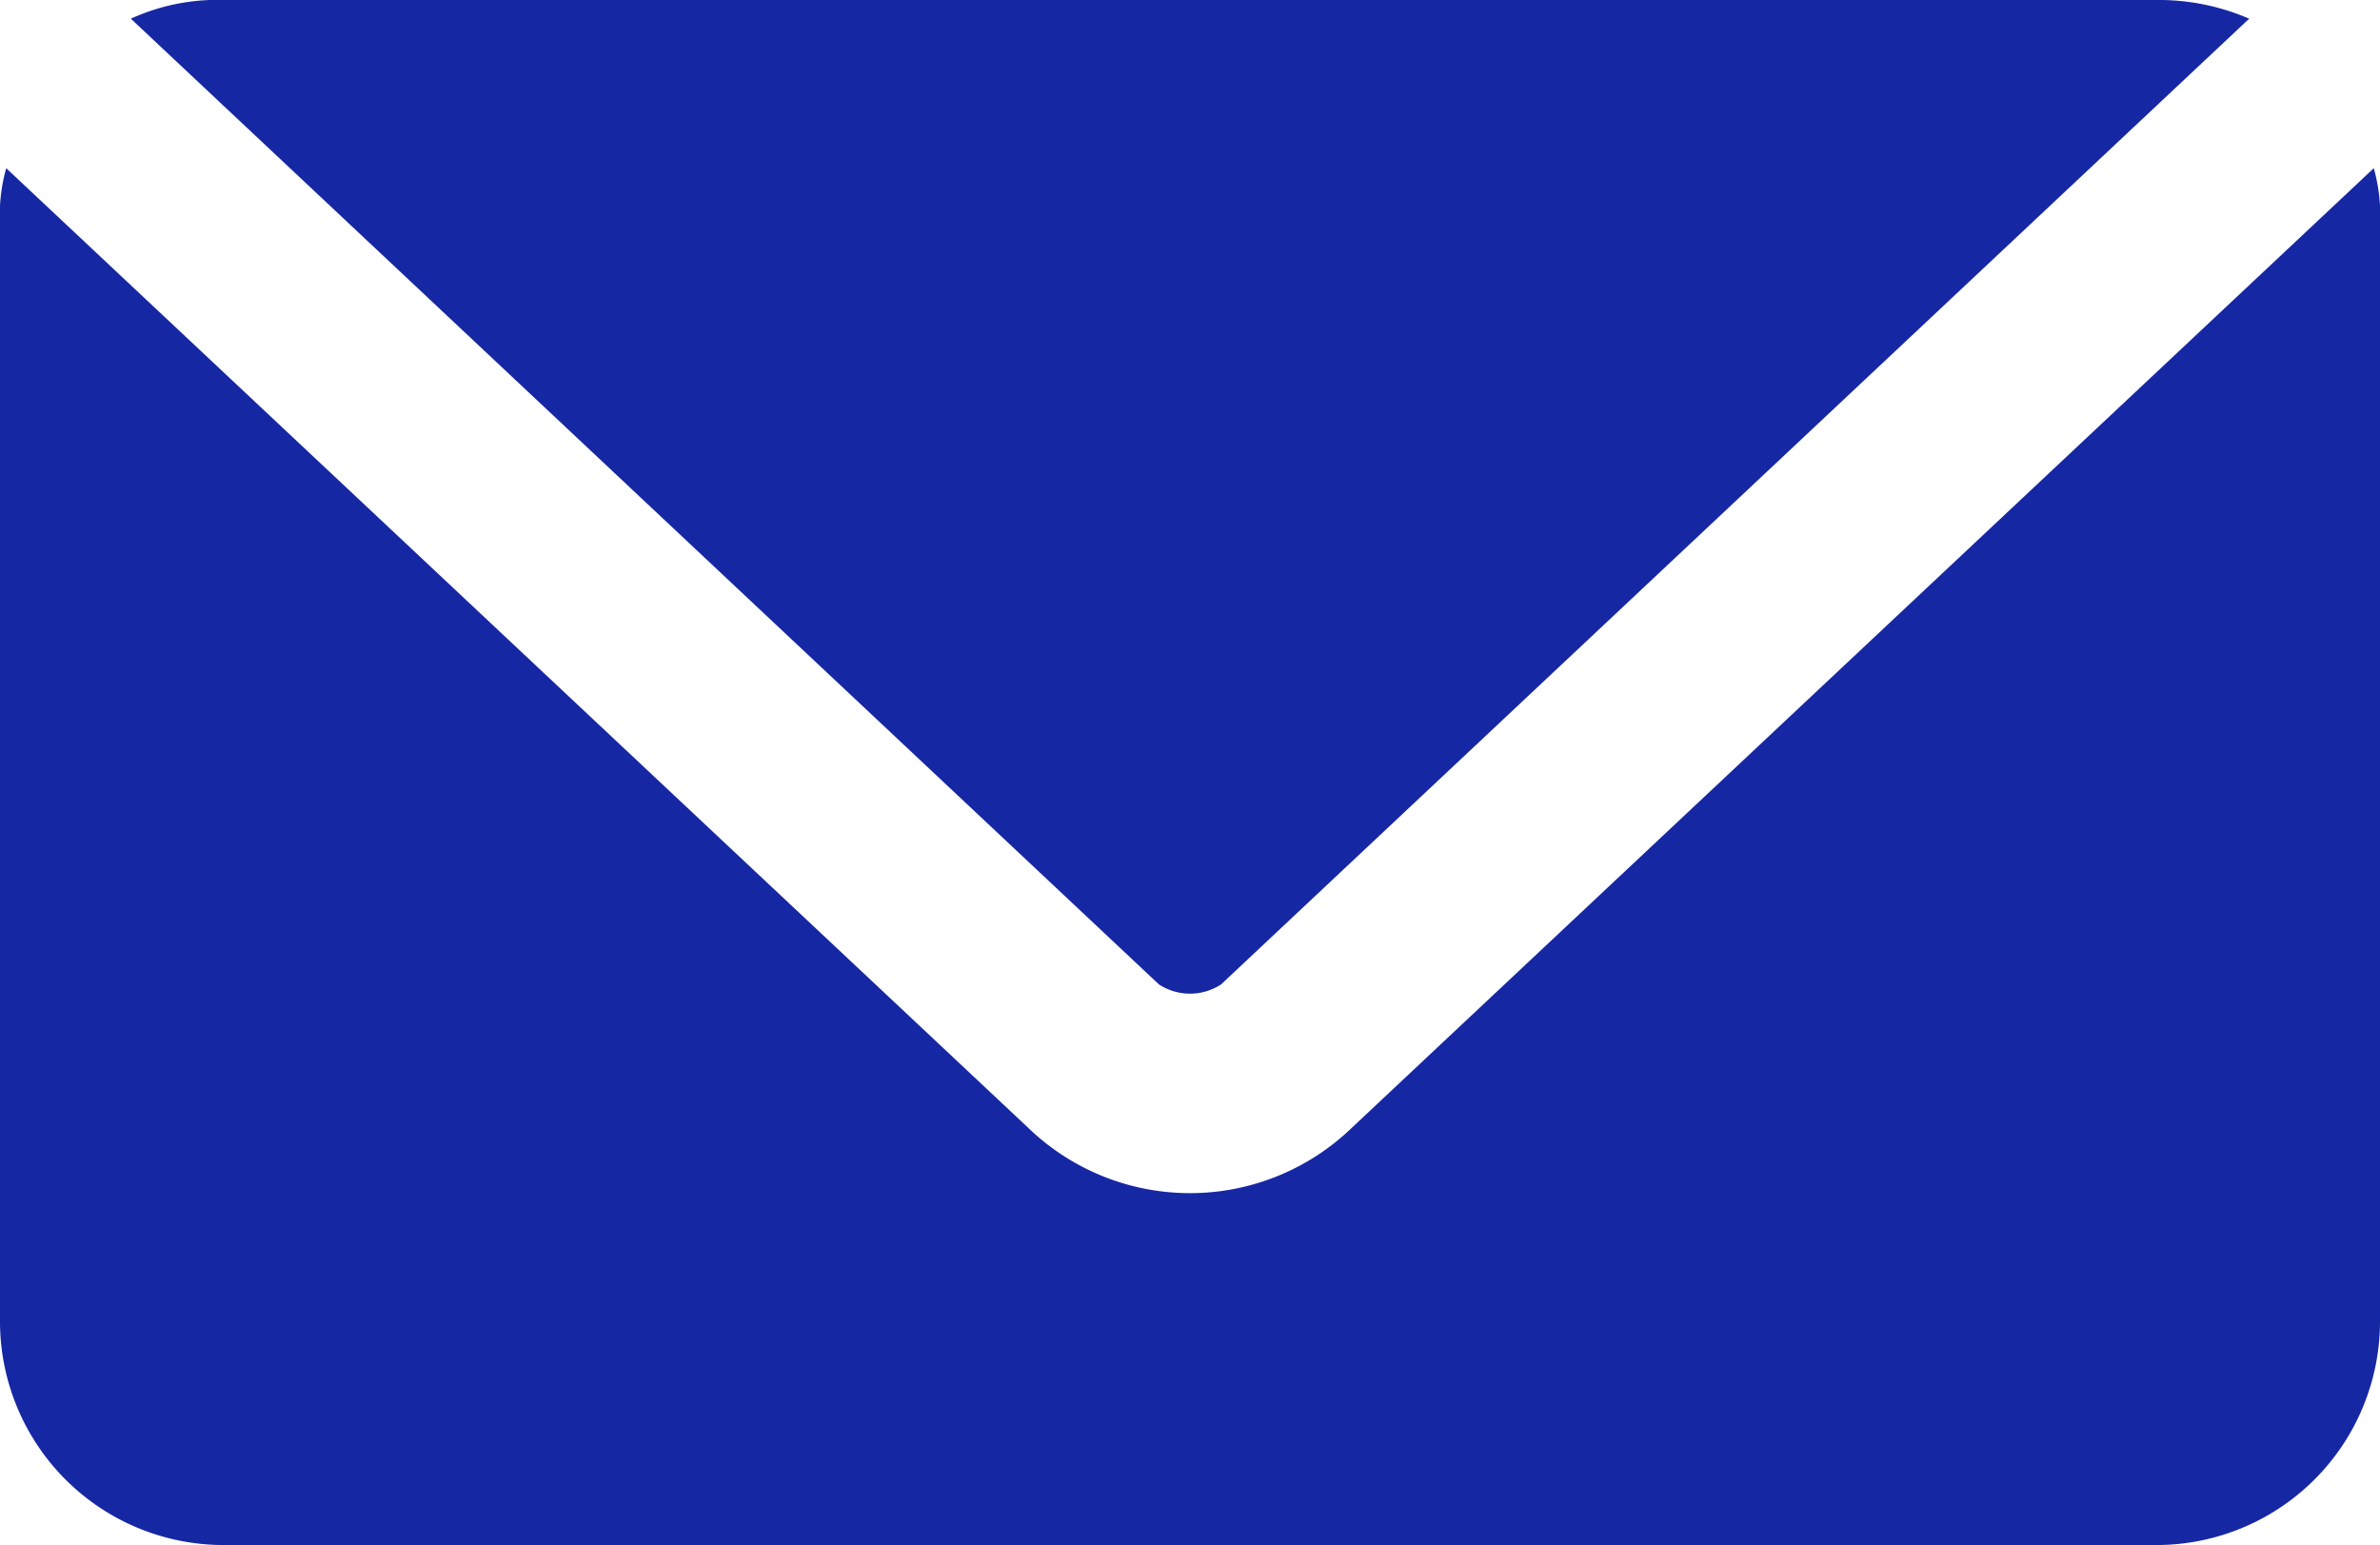
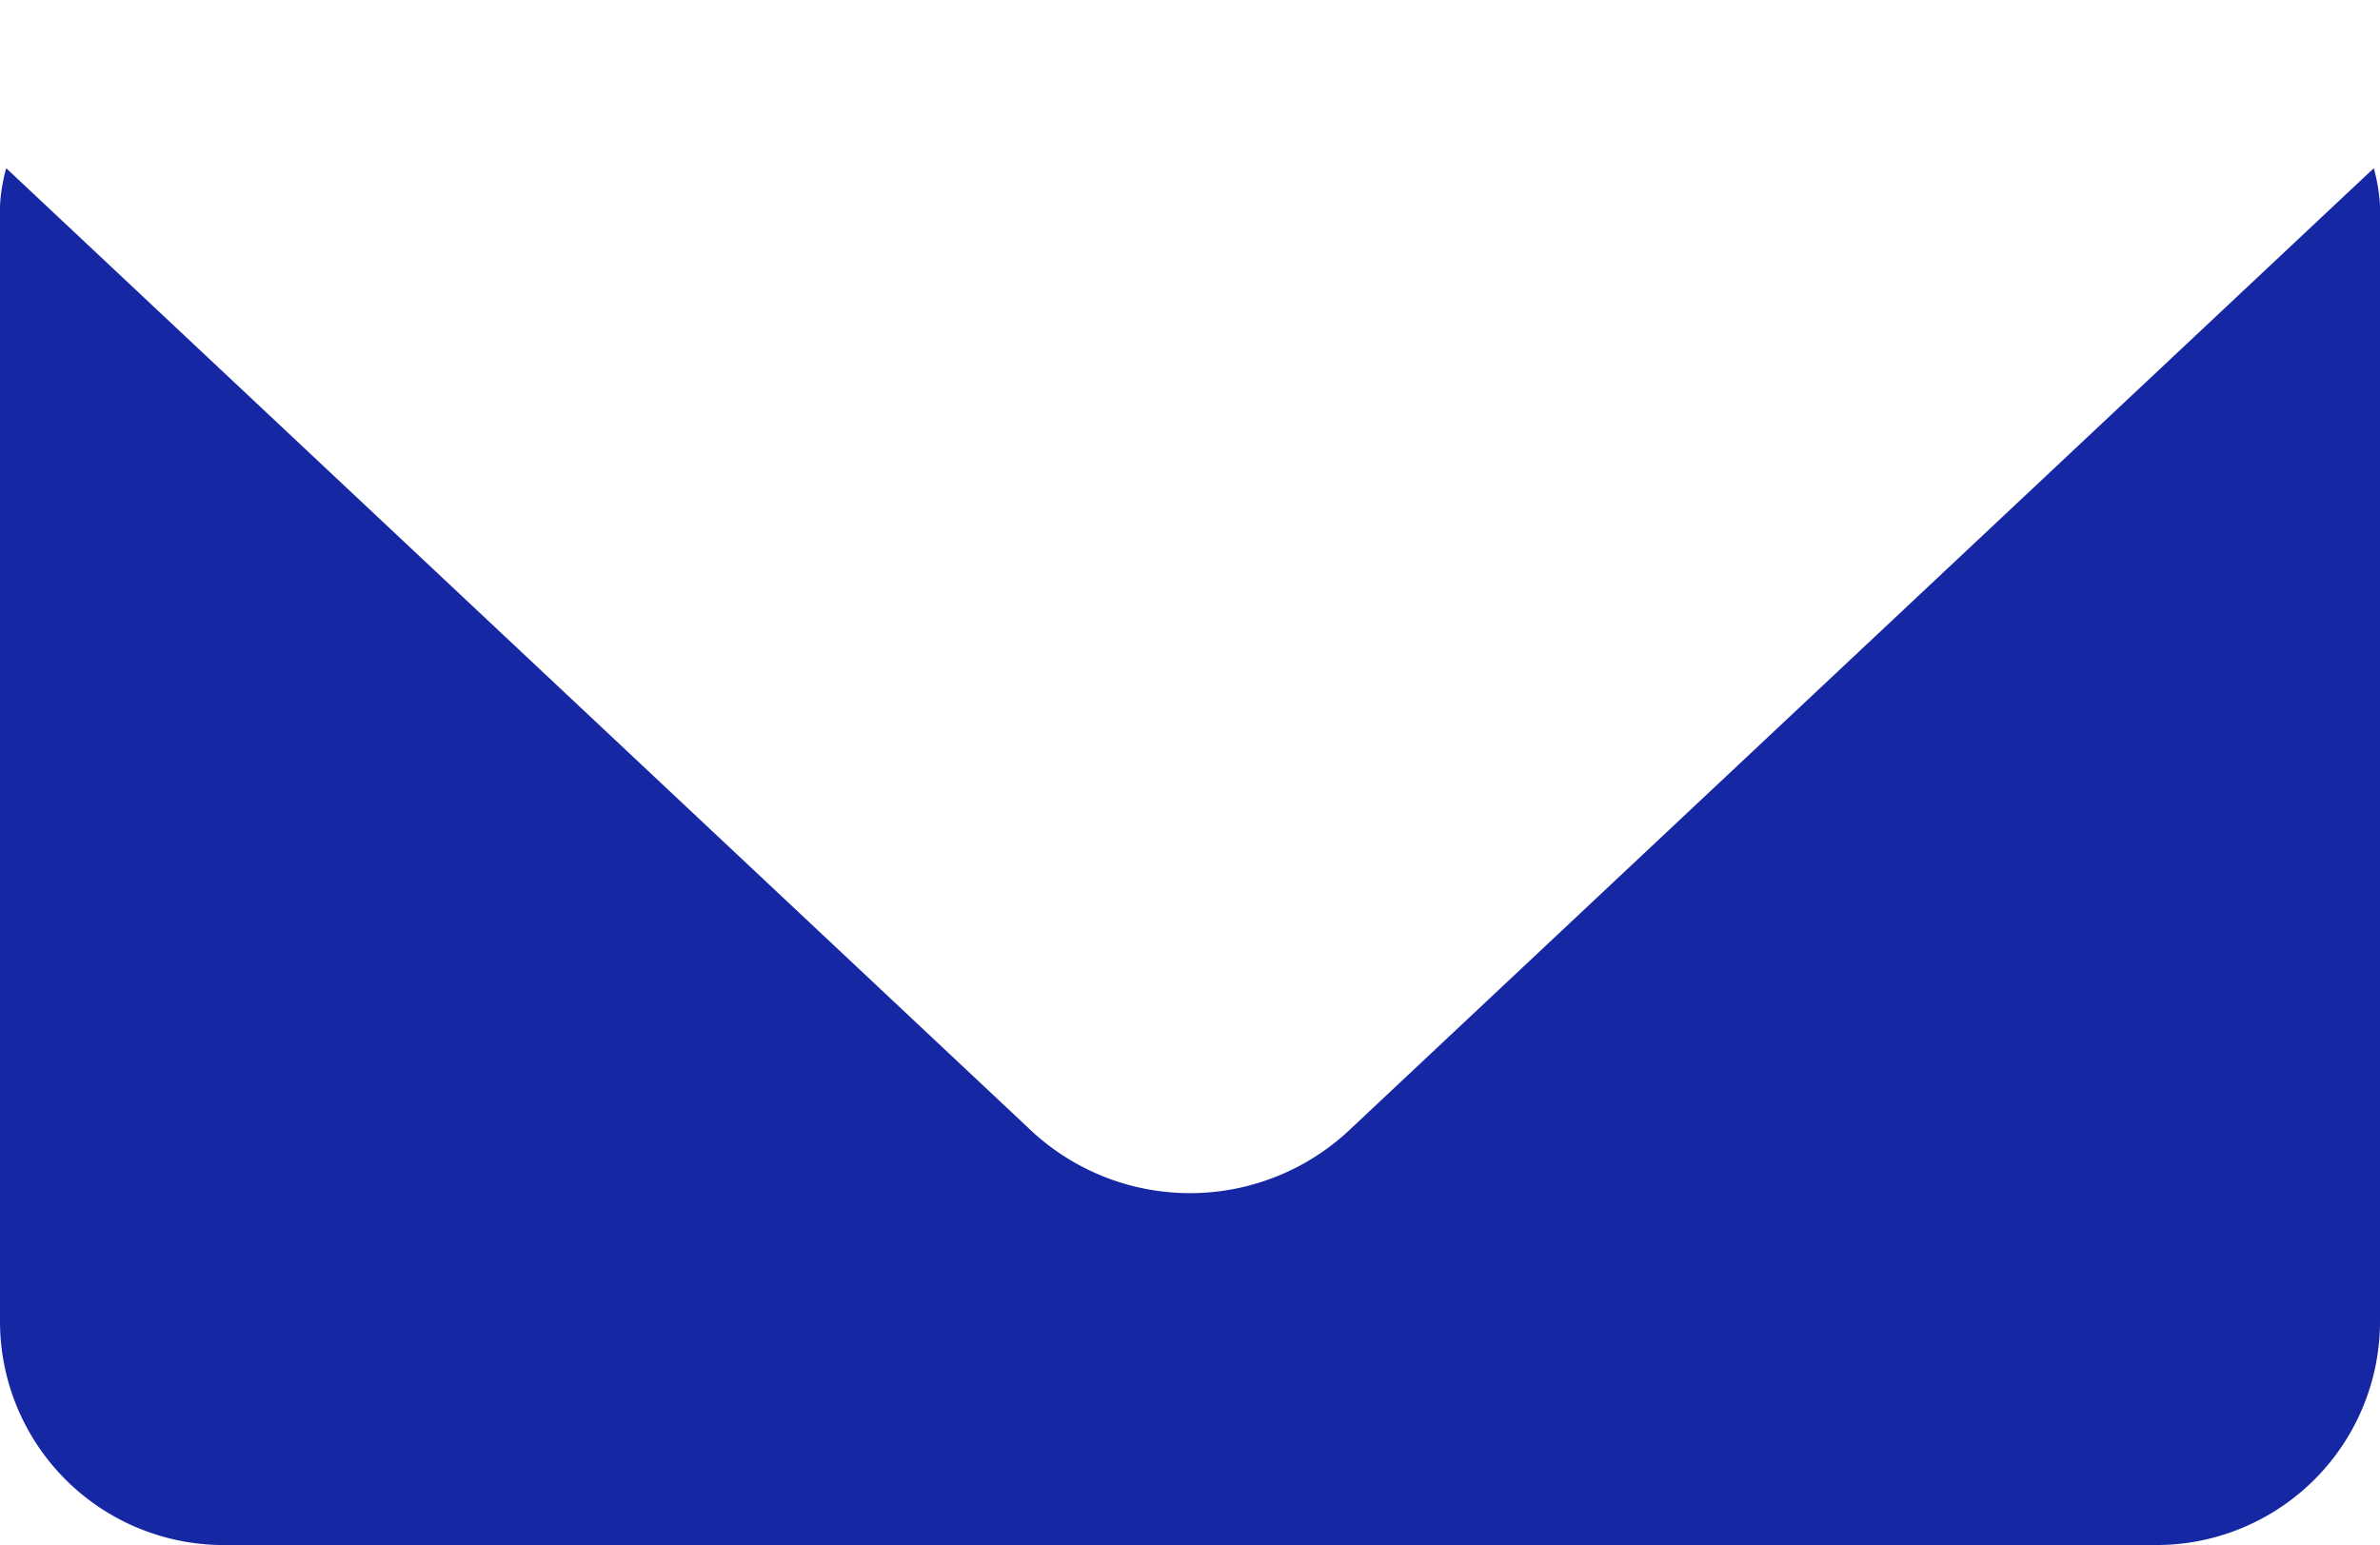
<svg xmlns="http://www.w3.org/2000/svg" viewBox="0 0 38.2 24.8">
  <defs>
    <style>.cls-1{fill:#1627a4;}</style>
  </defs>
  <g id="Camada_2" data-name="Camada 2">
    <g id="Camada_1-2" data-name="Camada 1">
-       <path class="cls-1" d="M3.6,0h31a3.65,3.65,0,0,1,1.5.3L19.6,15.8a.91.91,0,0,1-1,0L2.1.3A3.34,3.34,0,0,1,3.6,0Z" />
      <path class="cls-1" d="M.1,2.7,16.5,18.1a3.74,3.74,0,0,0,5.2,0L38.1,2.7a2.77,2.77,0,0,1,.1.9V21.2a3.59,3.59,0,0,1-3.6,3.6H3.6A3.59,3.59,0,0,1,0,21.2V3.6a2.77,2.77,0,0,1,.1-.9Z" />
    </g>
  </g>
</svg>